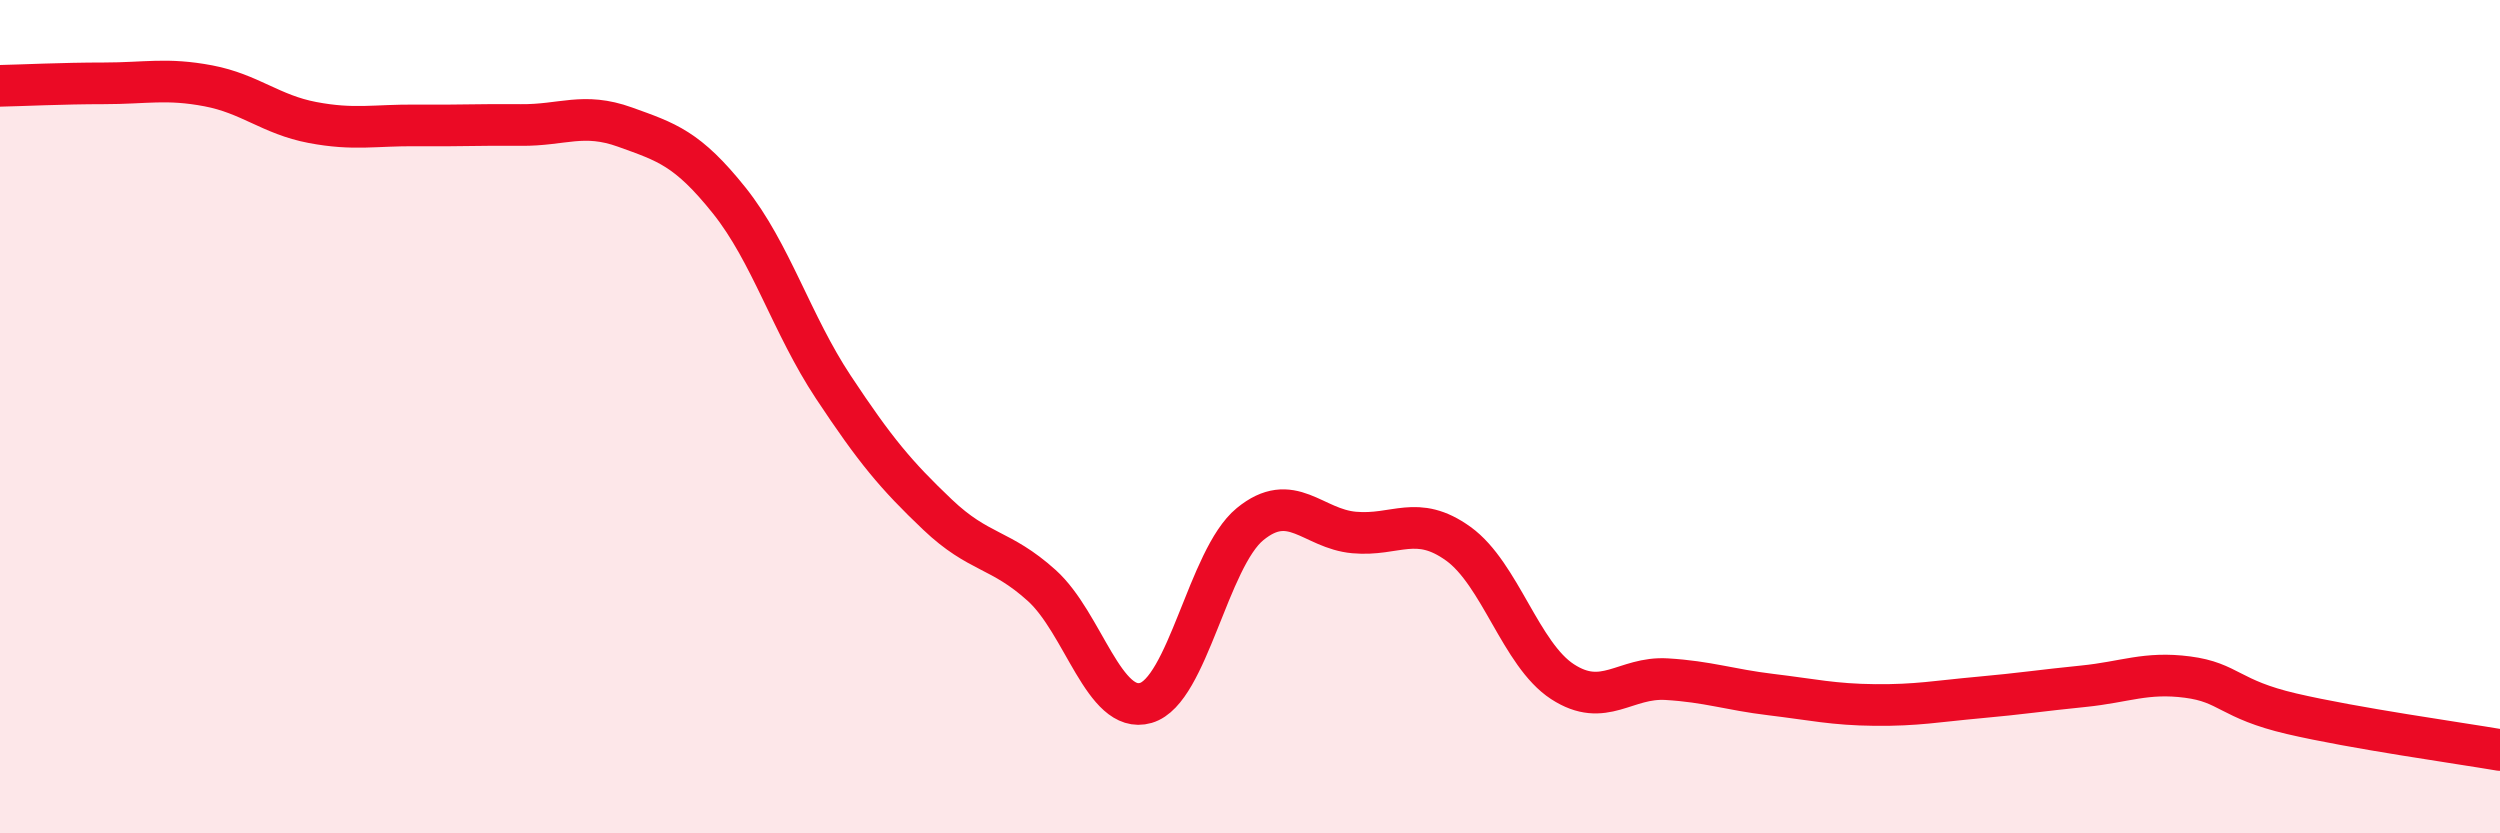
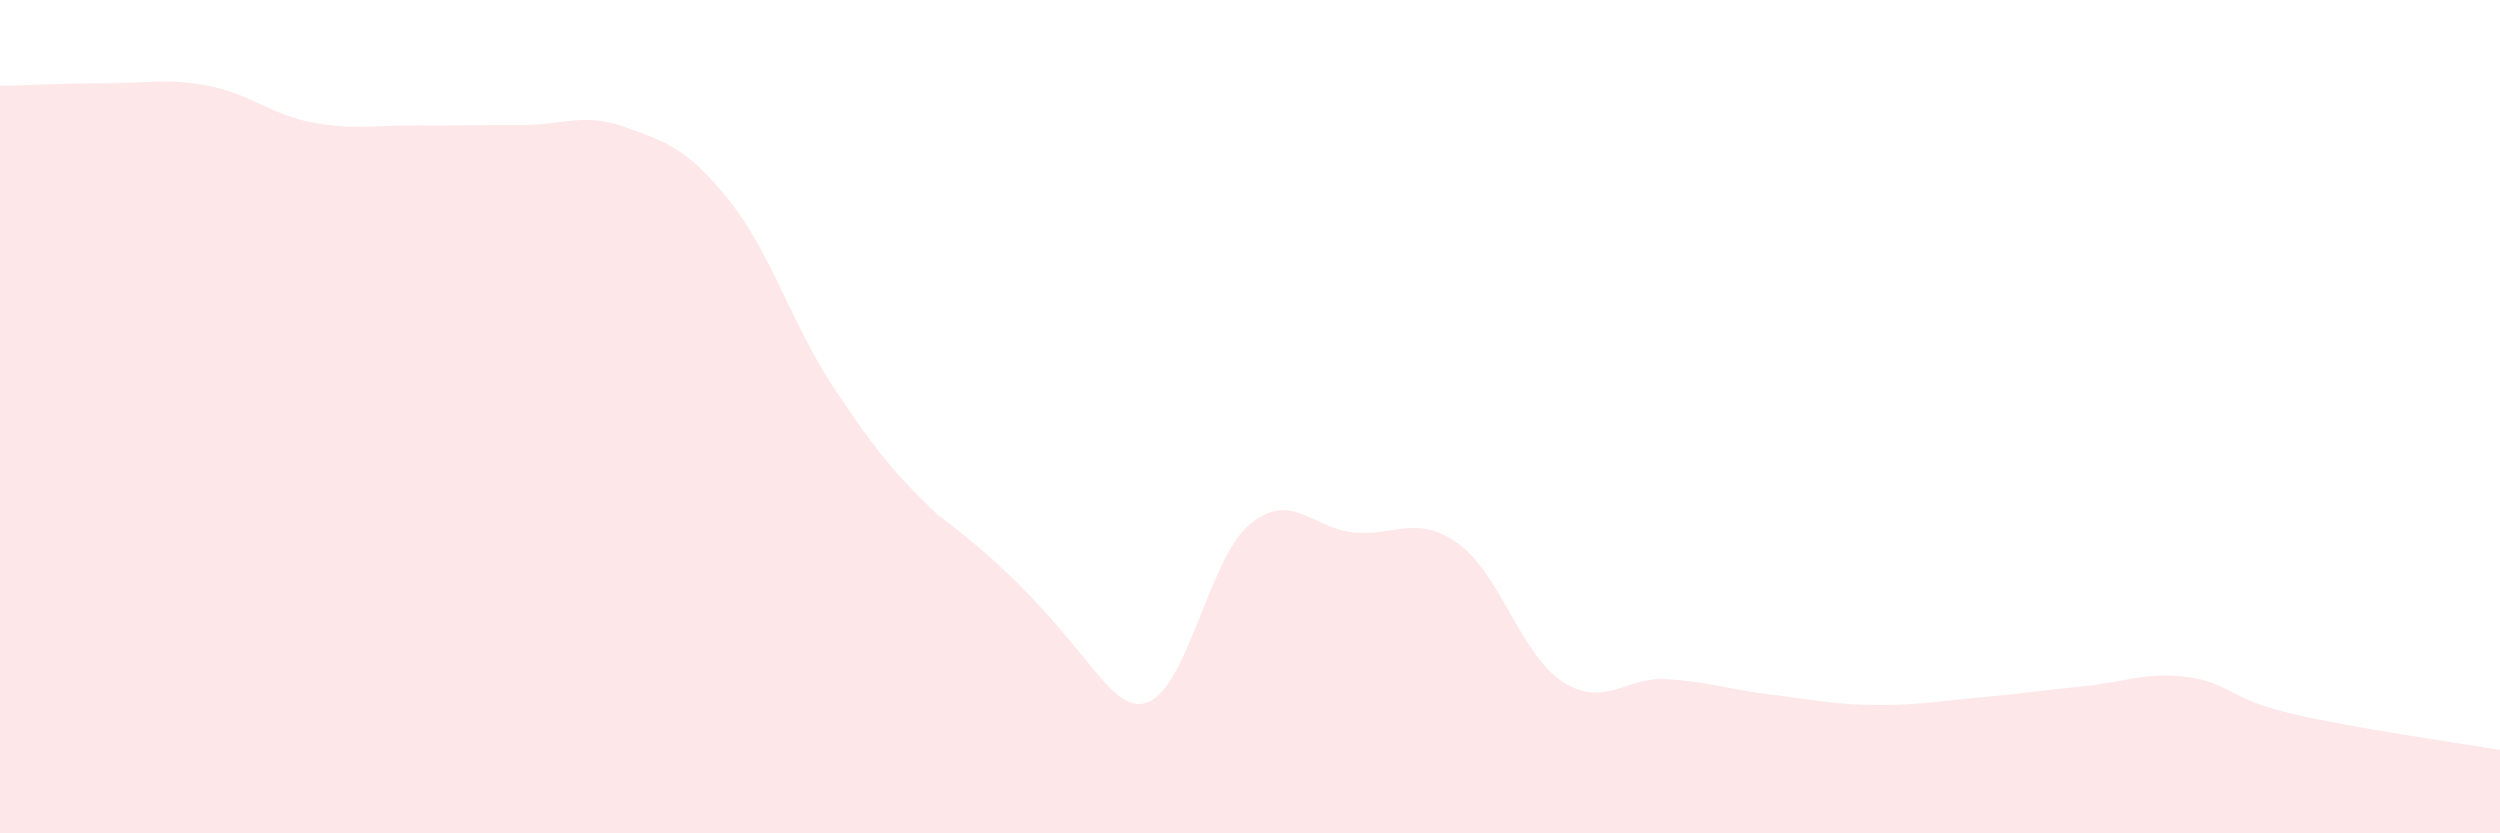
<svg xmlns="http://www.w3.org/2000/svg" width="60" height="20" viewBox="0 0 60 20">
-   <path d="M 0,2.06 C 0.5,2.05 1.5,2 2.5,2 C 3.5,2 4,1.87 5,2.06 C 6,2.25 6.5,2.75 7.5,2.94 C 8.5,3.13 9,3 10,3.01 C 11,3.02 11.5,2.99 12.5,3 C 13.5,3.01 14,2.69 15,3.05 C 16,3.41 16.5,3.56 17.5,4.81 C 18.5,6.06 19,7.78 20,9.29 C 21,10.8 21.5,11.4 22.5,12.35 C 23.5,13.3 24,13.15 25,14.05 C 26,14.95 26.5,17.16 27.5,16.87 C 28.5,16.58 29,13.4 30,12.58 C 31,11.76 31.5,12.69 32.5,12.78 C 33.5,12.87 34,12.33 35,13.05 C 36,13.77 36.5,15.71 37.5,16.36 C 38.5,17.01 39,16.24 40,16.3 C 41,16.36 41.5,16.55 42.5,16.67 C 43.5,16.79 44,16.91 45,16.92 C 46,16.93 46.5,16.83 47.5,16.74 C 48.5,16.65 49,16.57 50,16.47 C 51,16.37 51.5,16.12 52.5,16.25 C 53.5,16.38 53.5,16.78 55,17.13 C 56.5,17.48 59,17.83 60,18L60 20L0 20Z" fill="#EB0A25" opacity="0.1" stroke-linecap="round" stroke-linejoin="round" />
-   <path d="M 0,2.06 C 0.5,2.05 1.5,2 2.5,2 C 3.5,2 4,1.87 5,2.06 C 6,2.25 6.5,2.75 7.5,2.94 C 8.5,3.13 9,3 10,3.01 C 11,3.02 11.5,2.99 12.5,3 C 13.5,3.01 14,2.69 15,3.05 C 16,3.41 16.5,3.56 17.5,4.81 C 18.5,6.06 19,7.78 20,9.29 C 21,10.8 21.5,11.4 22.5,12.35 C 23.5,13.3 24,13.15 25,14.05 C 26,14.95 26.5,17.16 27.5,16.87 C 28.5,16.58 29,13.4 30,12.58 C 31,11.76 31.5,12.69 32.5,12.78 C 33.5,12.87 34,12.33 35,13.05 C 36,13.77 36.5,15.71 37.5,16.36 C 38.5,17.01 39,16.24 40,16.3 C 41,16.36 41.5,16.55 42.5,16.67 C 43.5,16.79 44,16.91 45,16.92 C 46,16.93 46.5,16.83 47.5,16.74 C 48.5,16.65 49,16.57 50,16.47 C 51,16.37 51.5,16.12 52.5,16.25 C 53.5,16.38 53.5,16.78 55,17.13 C 56.5,17.48 59,17.83 60,18" stroke="#EB0A25" stroke-width="1" fill="none" stroke-linecap="round" stroke-linejoin="round" />
+   <path d="M 0,2.06 C 0.5,2.05 1.5,2 2.5,2 C 3.5,2 4,1.87 5,2.06 C 6,2.25 6.5,2.75 7.5,2.94 C 8.5,3.13 9,3 10,3.01 C 11,3.02 11.5,2.99 12.5,3 C 13.5,3.01 14,2.69 15,3.05 C 16,3.41 16.5,3.56 17.5,4.81 C 18.5,6.06 19,7.78 20,9.29 C 21,10.8 21.5,11.4 22.5,12.35 C 26,14.95 26.5,17.16 27.5,16.87 C 28.5,16.58 29,13.4 30,12.58 C 31,11.76 31.5,12.69 32.5,12.78 C 33.5,12.87 34,12.33 35,13.05 C 36,13.77 36.5,15.71 37.5,16.36 C 38.5,17.01 39,16.24 40,16.3 C 41,16.36 41.5,16.55 42.5,16.67 C 43.5,16.79 44,16.91 45,16.92 C 46,16.93 46.5,16.83 47.5,16.74 C 48.5,16.65 49,16.57 50,16.47 C 51,16.37 51.5,16.12 52.5,16.25 C 53.5,16.38 53.5,16.78 55,17.13 C 56.5,17.48 59,17.83 60,18L60 20L0 20Z" fill="#EB0A25" opacity="0.1" stroke-linecap="round" stroke-linejoin="round" />
</svg>